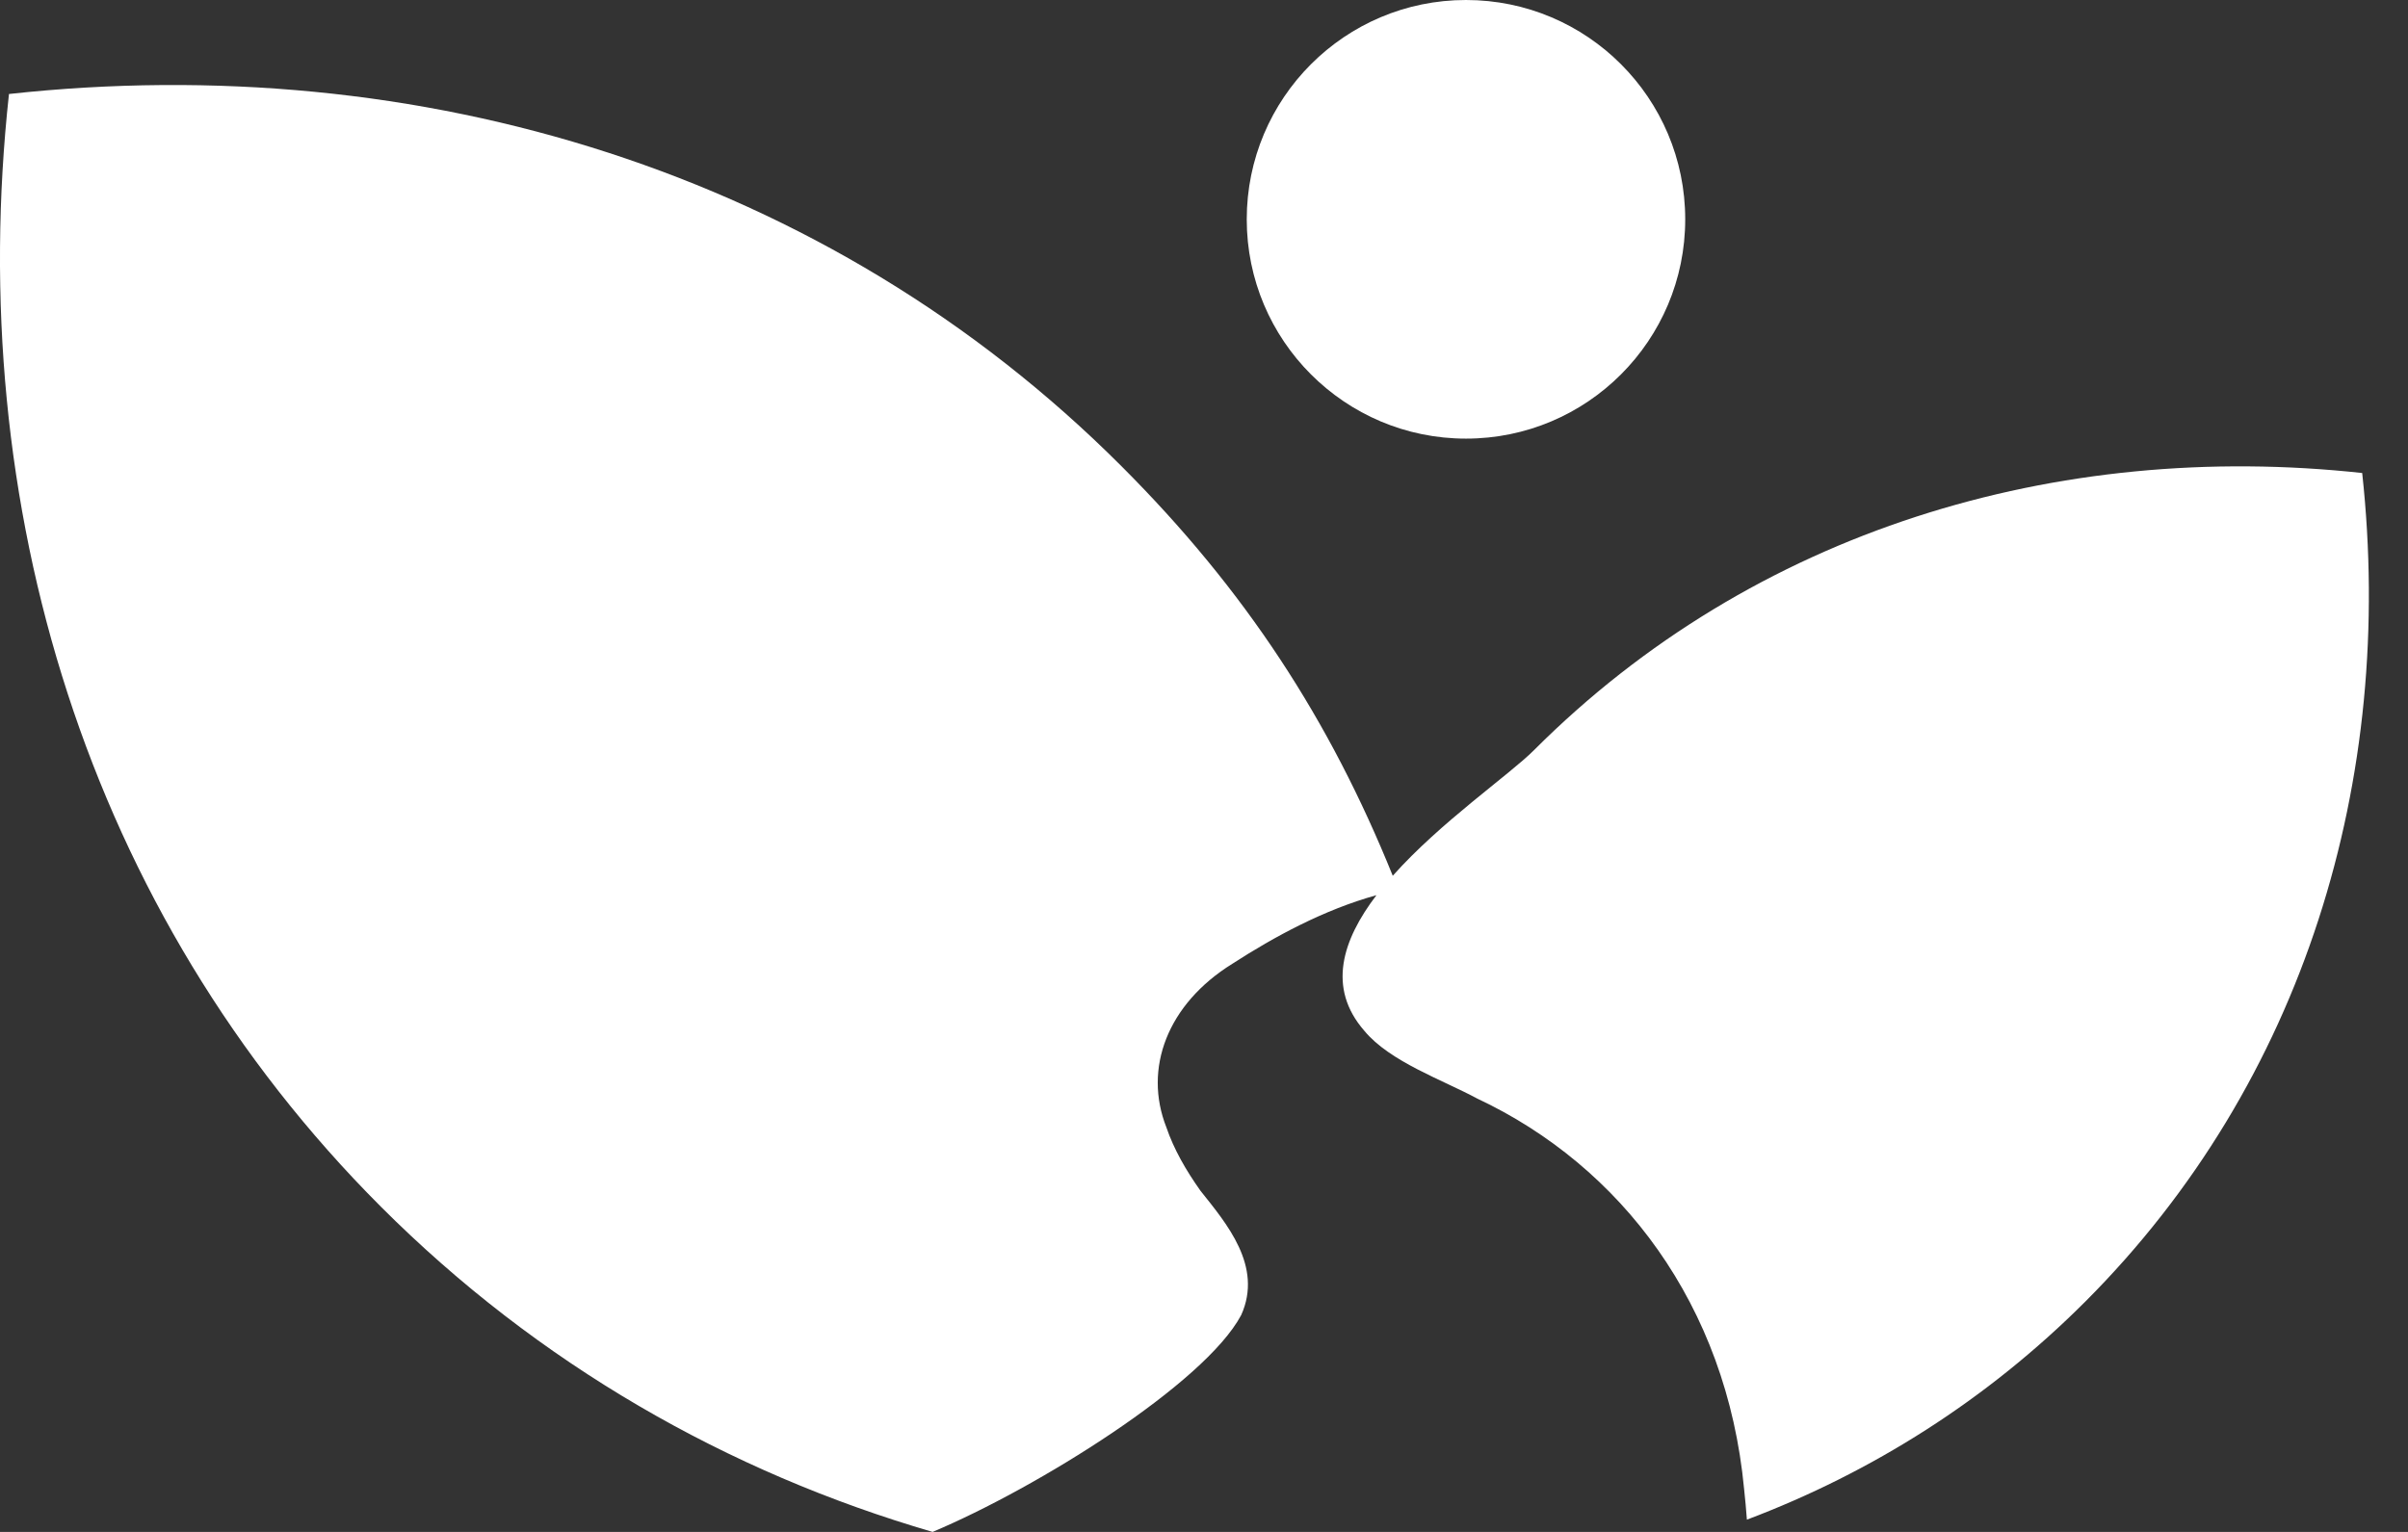
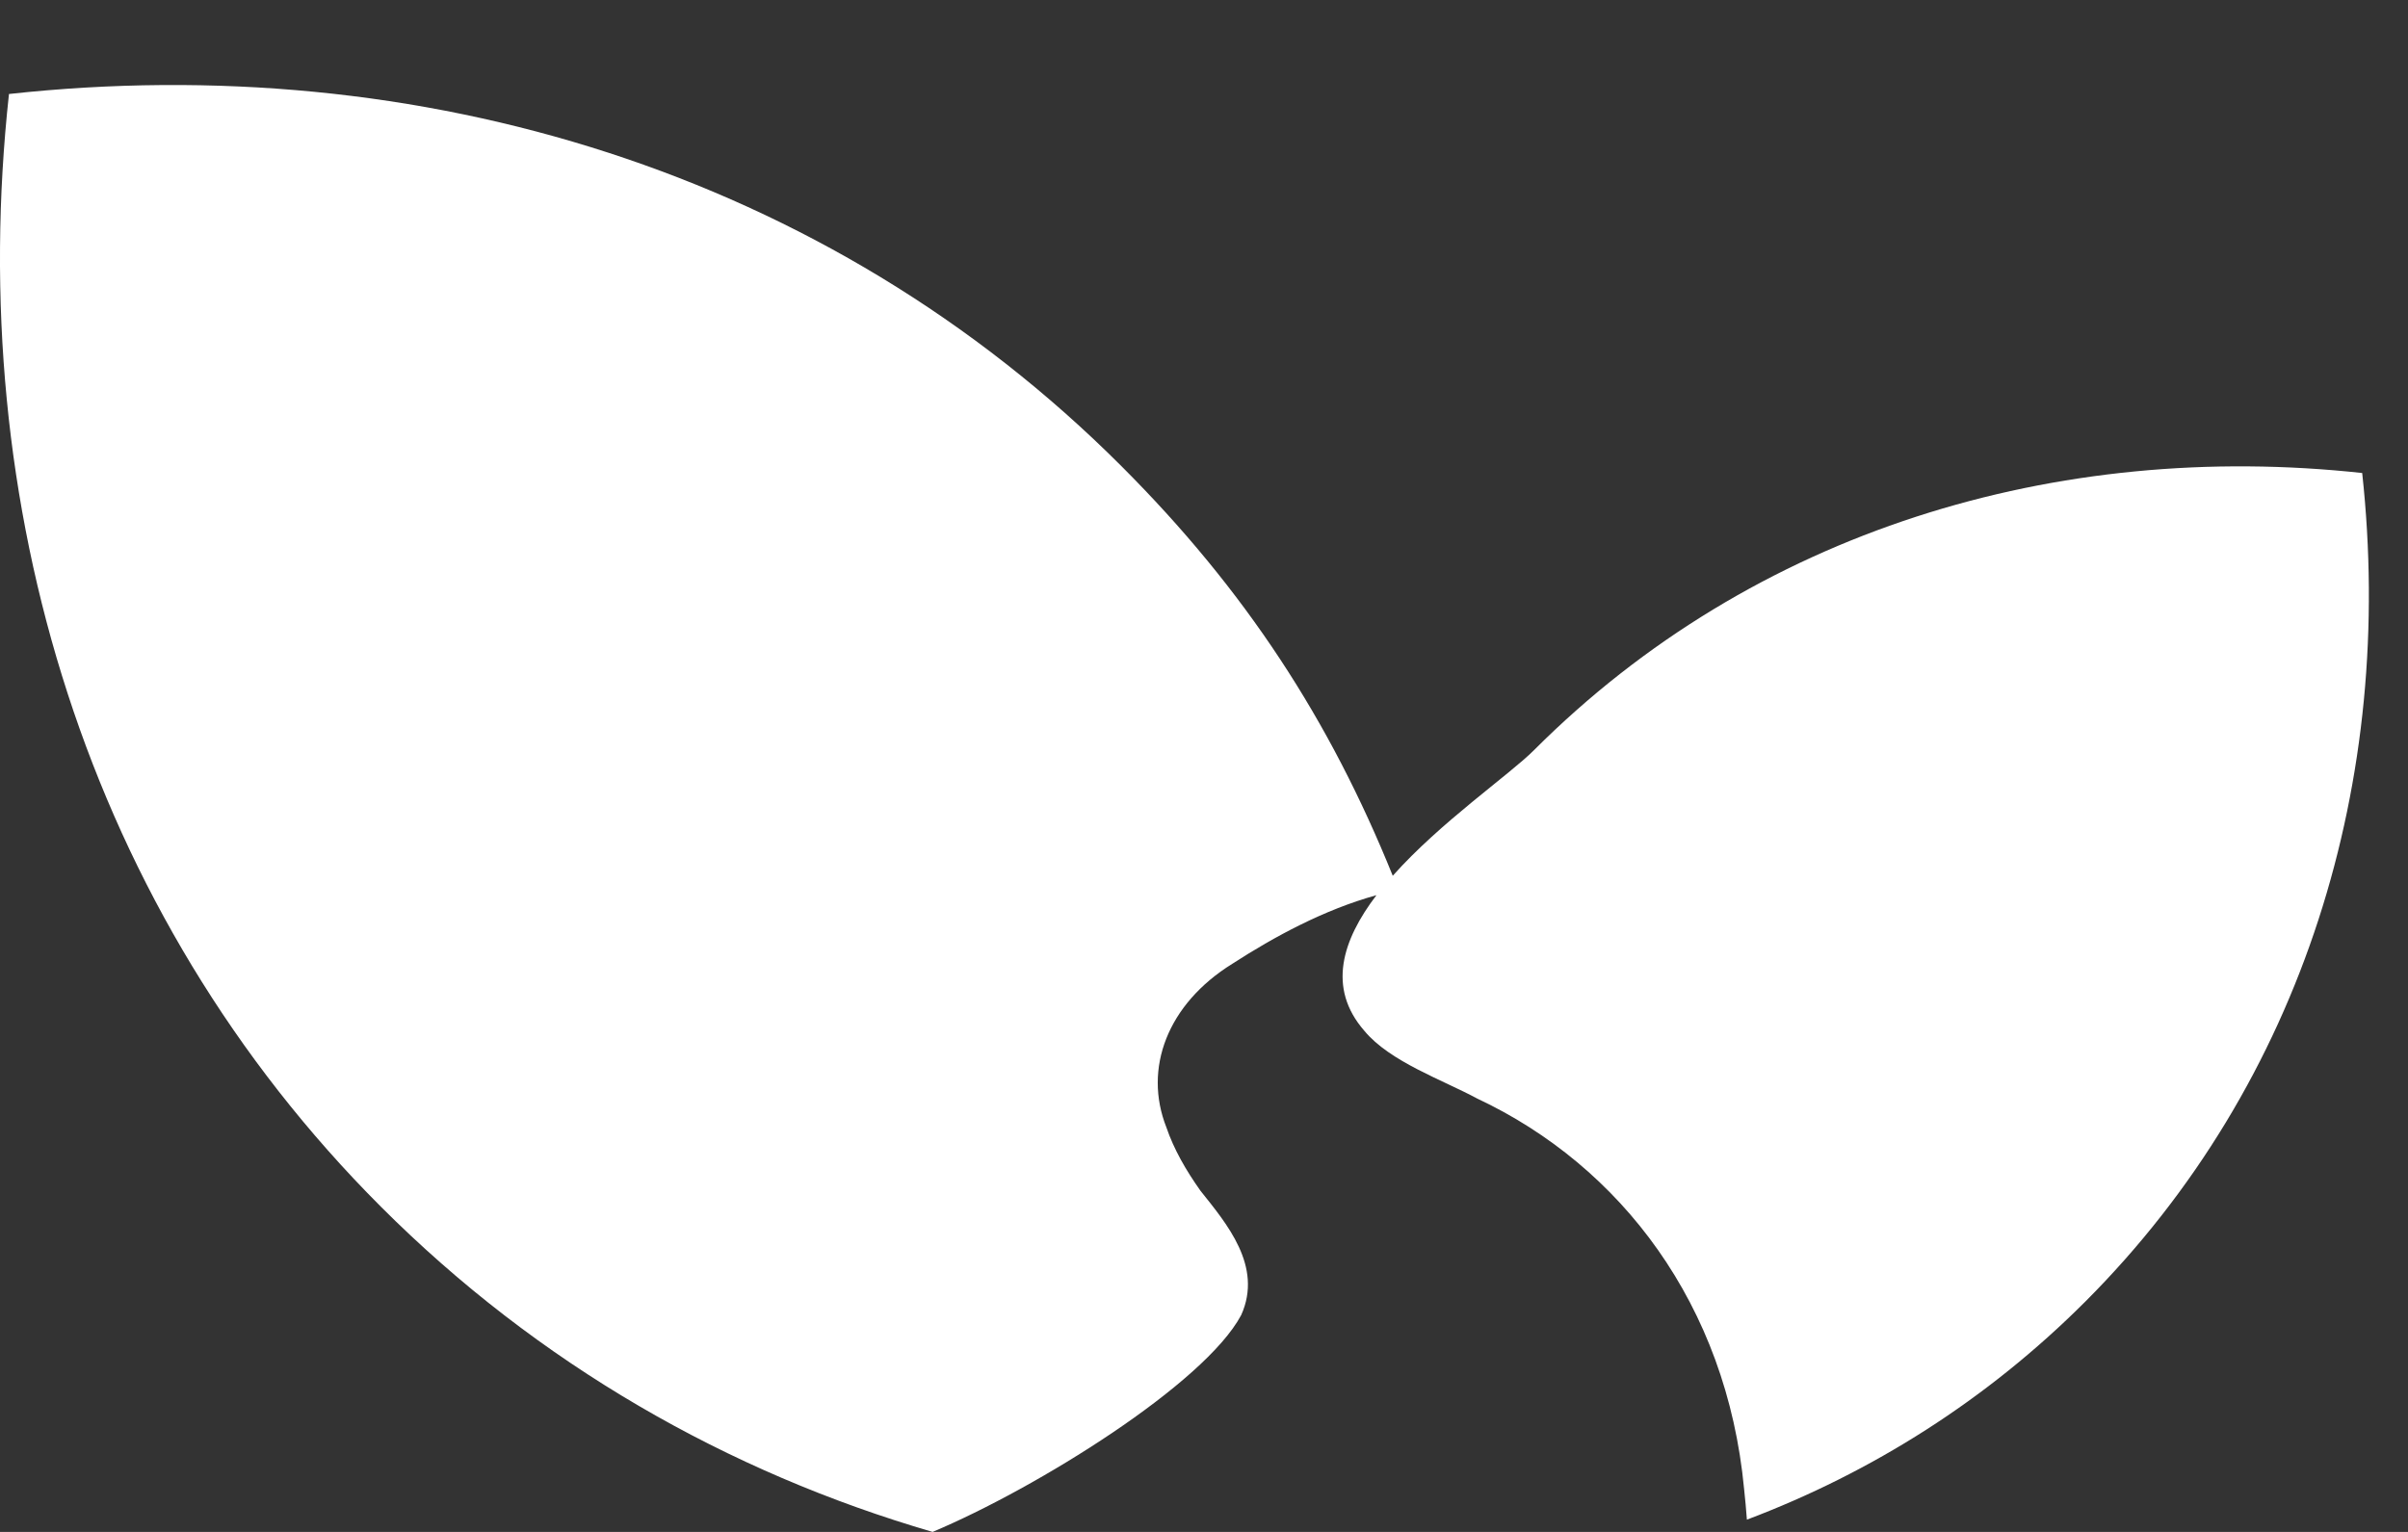
<svg xmlns="http://www.w3.org/2000/svg" width="44" height="28" viewBox="0 0 44 28" fill="none">
  <rect x="0" y="0" width="44" height="28" fill="#333333" stroke="none" />
-   <path d="M26.787 8.017C29 8.017 30.793 6.222 30.793 4.009C30.793 1.795 29 0 26.787 0C24.575 0 22.781 1.795 22.781 4.009C22.781 6.222 24.575 8.017 26.787 8.017Z" fill="white" />
  <path d="M43.166 8.646C37.589 8.038 32.042 9.696 28.03 13.711C27.574 14.167 26.322 15.026 25.449 16.007C24.301 13.165 22.763 10.791 20.489 8.518C15.103 3.129 7.651 0.901 0.164 1.718C-0.653 9.21 1.574 16.666 6.96 22.056C9.833 24.931 13.297 26.909 17.041 28C18.948 27.198 22.012 25.292 22.68 24.036C23.082 23.142 22.409 22.36 21.935 21.764C21.669 21.388 21.449 21.006 21.312 20.604C20.889 19.53 21.33 18.352 22.519 17.615C23.285 17.12 24.191 16.628 25.151 16.362C24.528 17.18 24.245 18.056 24.93 18.841C25.398 19.407 26.361 19.738 26.99 20.078C29.619 21.313 31.55 23.848 31.869 27.216C31.89 27.401 31.905 27.588 31.92 27.776C34.2 26.915 36.304 25.59 38.102 23.792C42.114 19.777 43.771 14.227 43.163 8.646H43.166Z" fill="white" />
</svg>